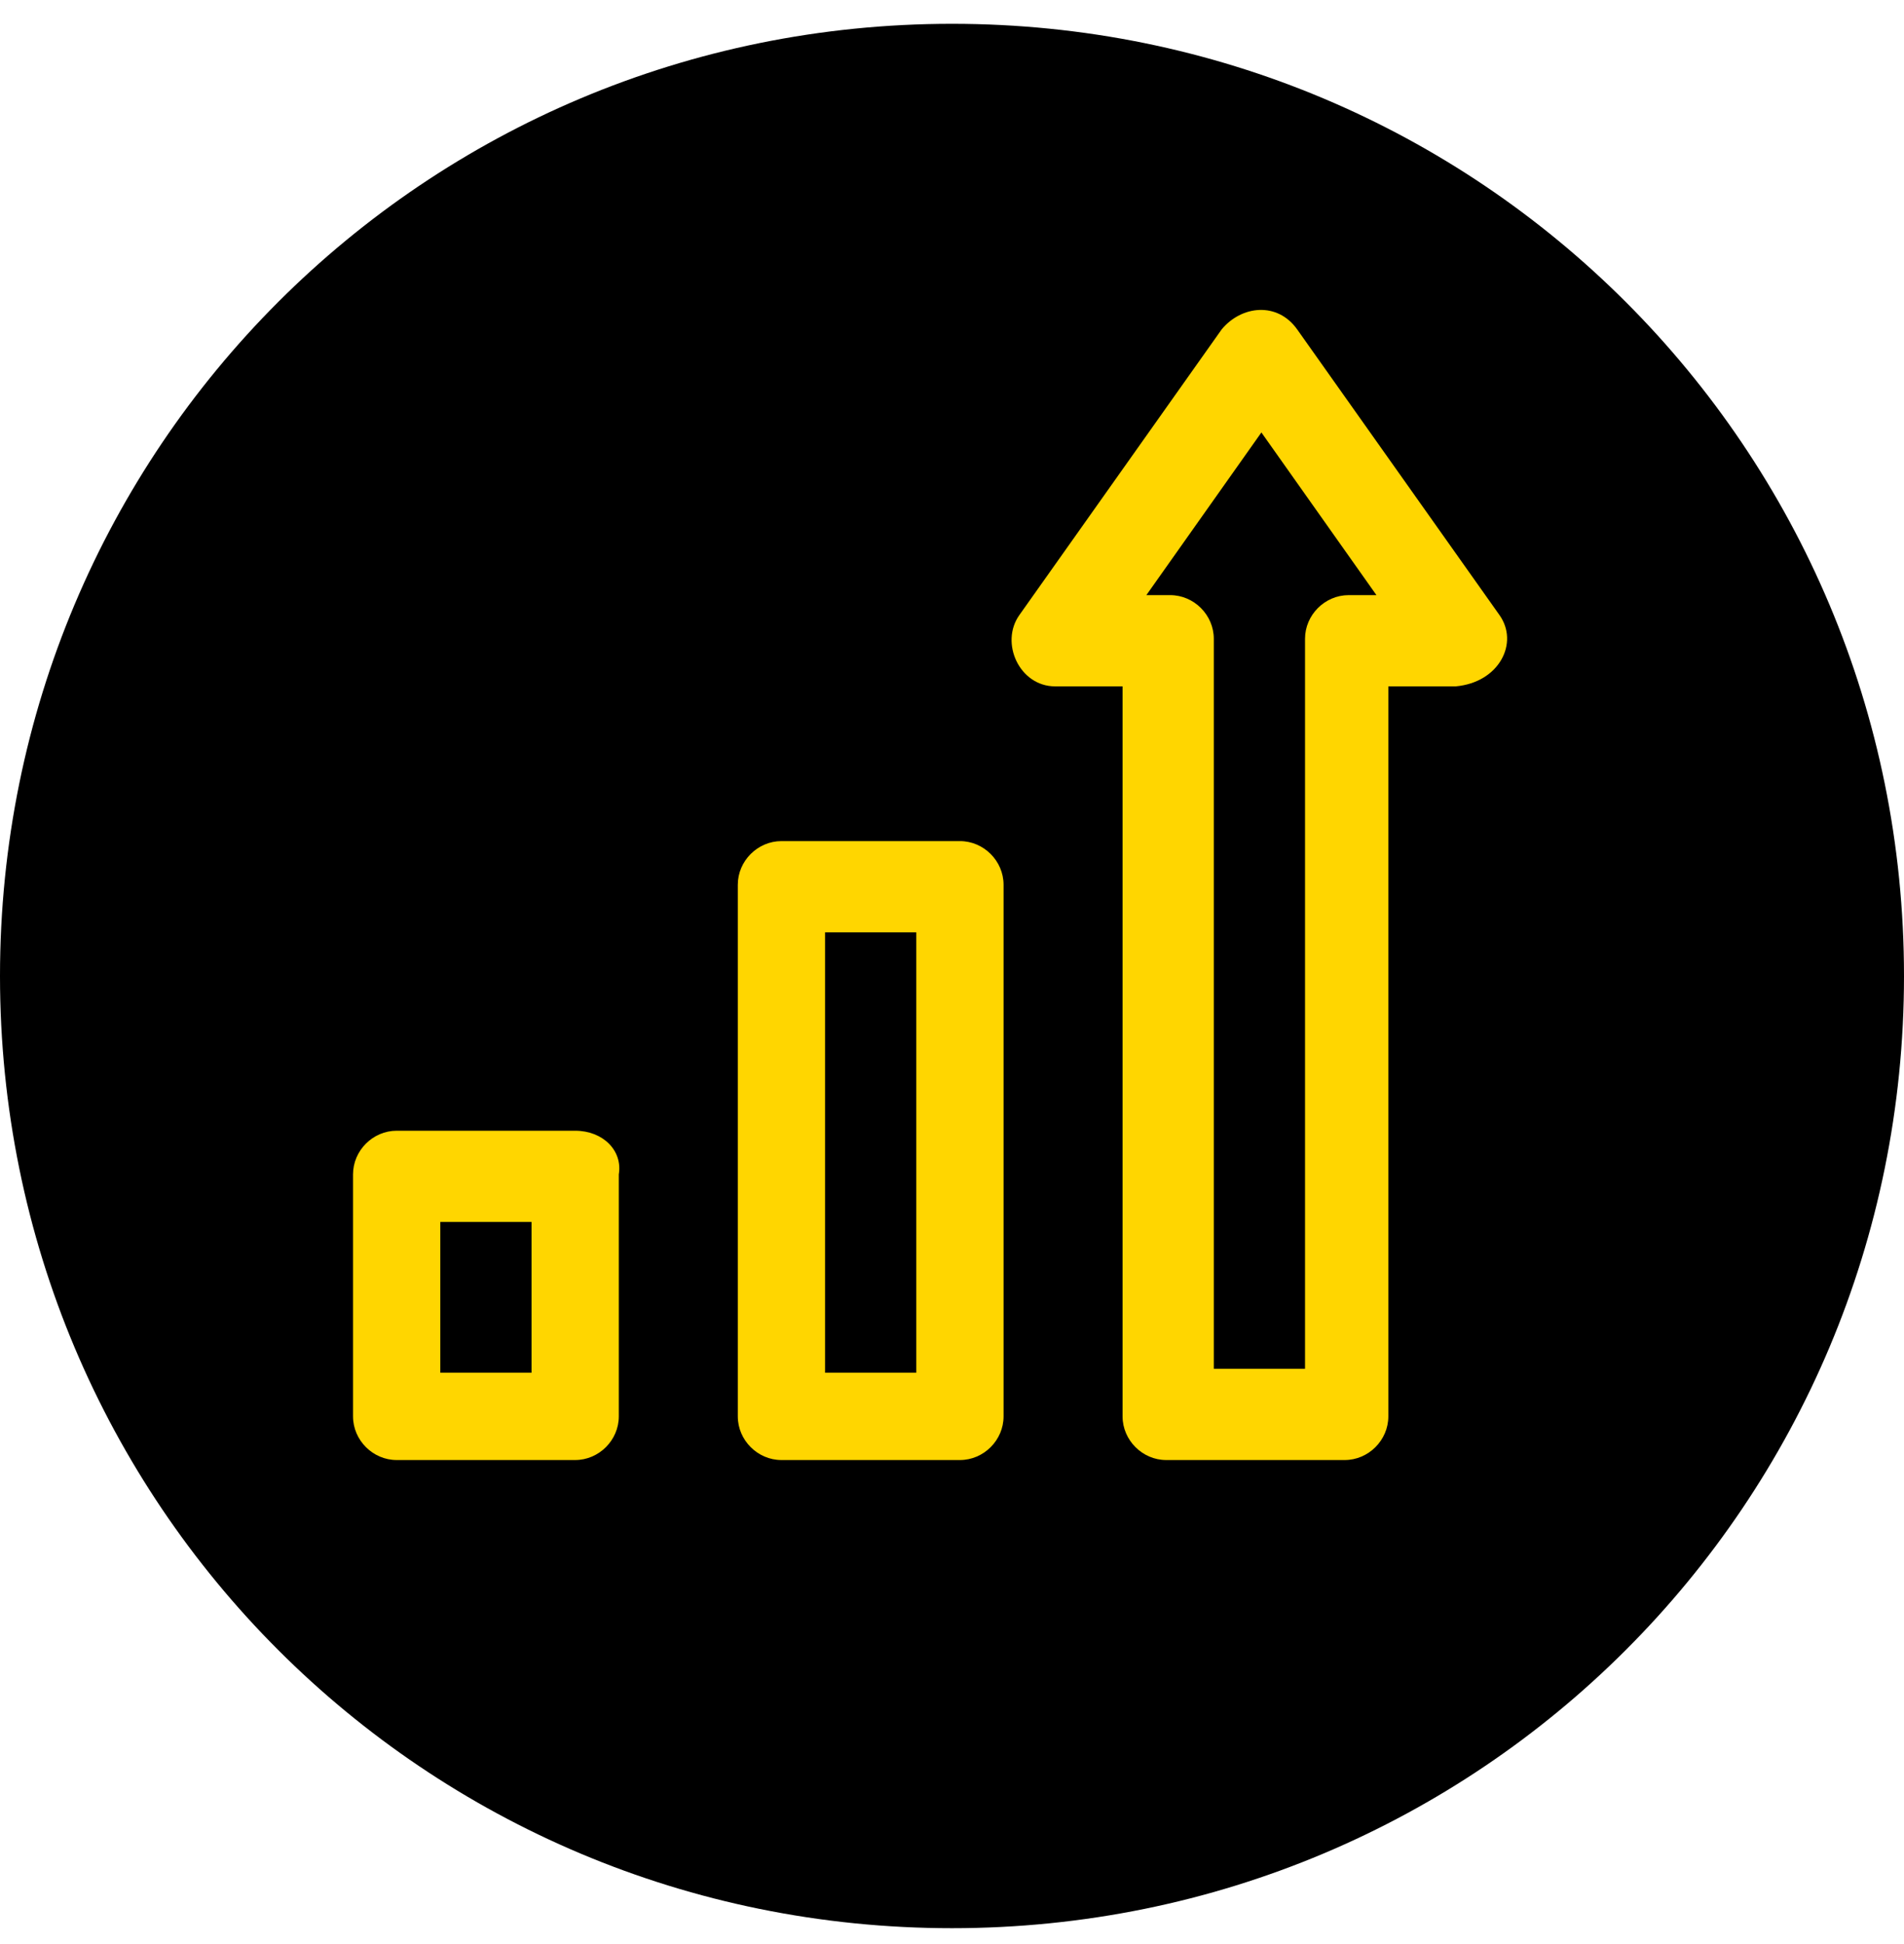
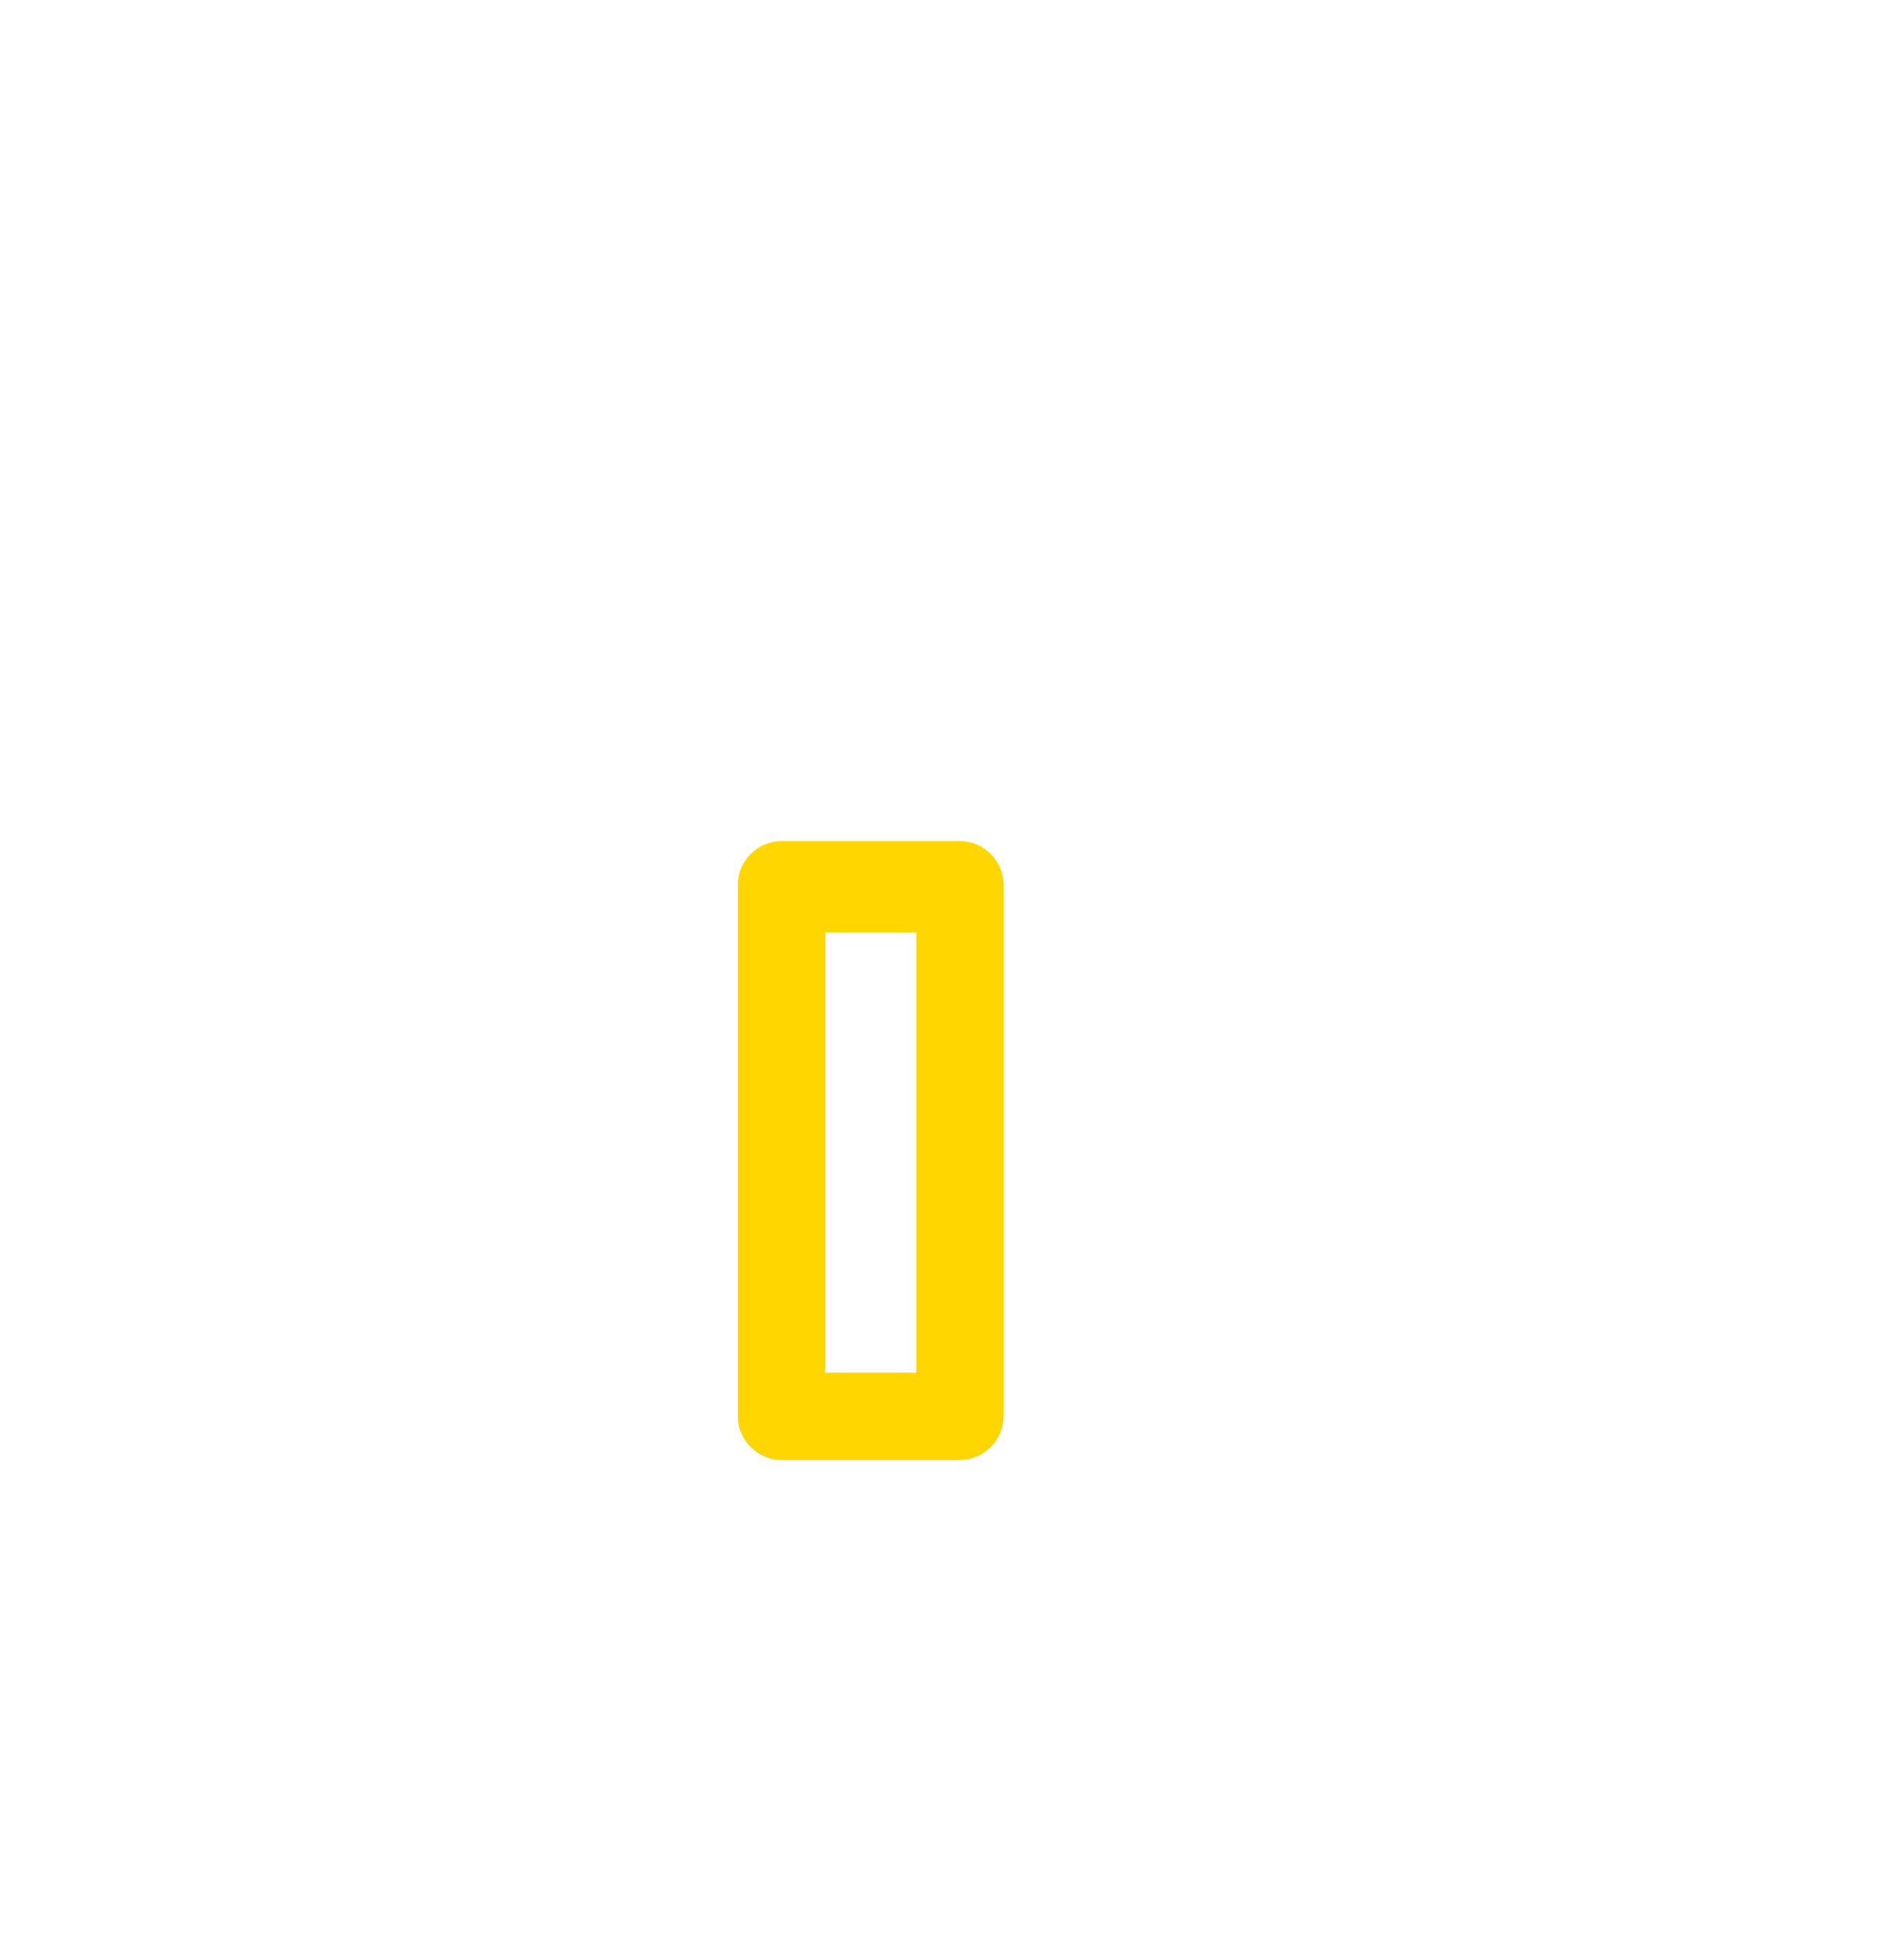
<svg xmlns="http://www.w3.org/2000/svg" id="Layer_1" x="0px" y="0px" viewBox="0 0 48 49" style="enable-background:new 0 0 48 49;" xml:space="preserve">
  <style type="text/css">	.st0{fill:#FFD600;}</style>
-   <path d="M24,0.6L24,0.6c13.3,0,24,10.7,24,24l0,0c0,13.3-10.7,24-24,24l0,0c-13.3,0-24-10.7-24-24l0,0C0,11.3,10.7,0.6,24,0.6z" />
  <g>
    <path class="st0" d="M24.2,21.2l-4.5,0c-0.6,0-1.1,0.5-1.1,1.1l0,13.4c0,0.6,0.5,1.1,1.1,1.1h4.5c0.6,0,1.1-0.5,1.1-1.1l0-13.4  C25.3,21.7,24.8,21.2,24.2,21.2z M23.1,34.6h-2.3l0-11.1l2.3,0L23.1,34.6z" />
-     <path class="st0" d="M37.8,15.5L37.8,15.5l-5.1-7.2c-0.5-0.7-1.4-0.6-1.9,0l-5.1,7.2c-0.5,0.7,0,1.8,0.9,1.8l1.7,0l0,18.4  c0,0.6,0.5,1.1,1.1,1.1l4.5,0c0.6,0,1.1-0.5,1.1-1.1l0-18.4h1.7C37.8,17.2,38.3,16.2,37.8,15.5z M34,15c-0.6,0-1.1,0.5-1.1,1.1  l0,18.4h-2.3l0-18.4c0-0.6-0.5-1.1-1.1-1.1l-0.6,0l2.9-4.1l2.9,4.1H34z" />
-     <path class="st0" d="M14.5,28.5l-4.5,0c-0.6,0-1.1,0.5-1.1,1.1l0,6.1c0,0.6,0.5,1.1,1.1,1.1h4.5c0.6,0,1.1-0.5,1.1-1.1l0-6.1  C15.7,29,15.2,28.5,14.5,28.5z M13.4,34.6h-2.3l0-3.8l2.3,0L13.4,34.6z" />
  </g>
</svg>